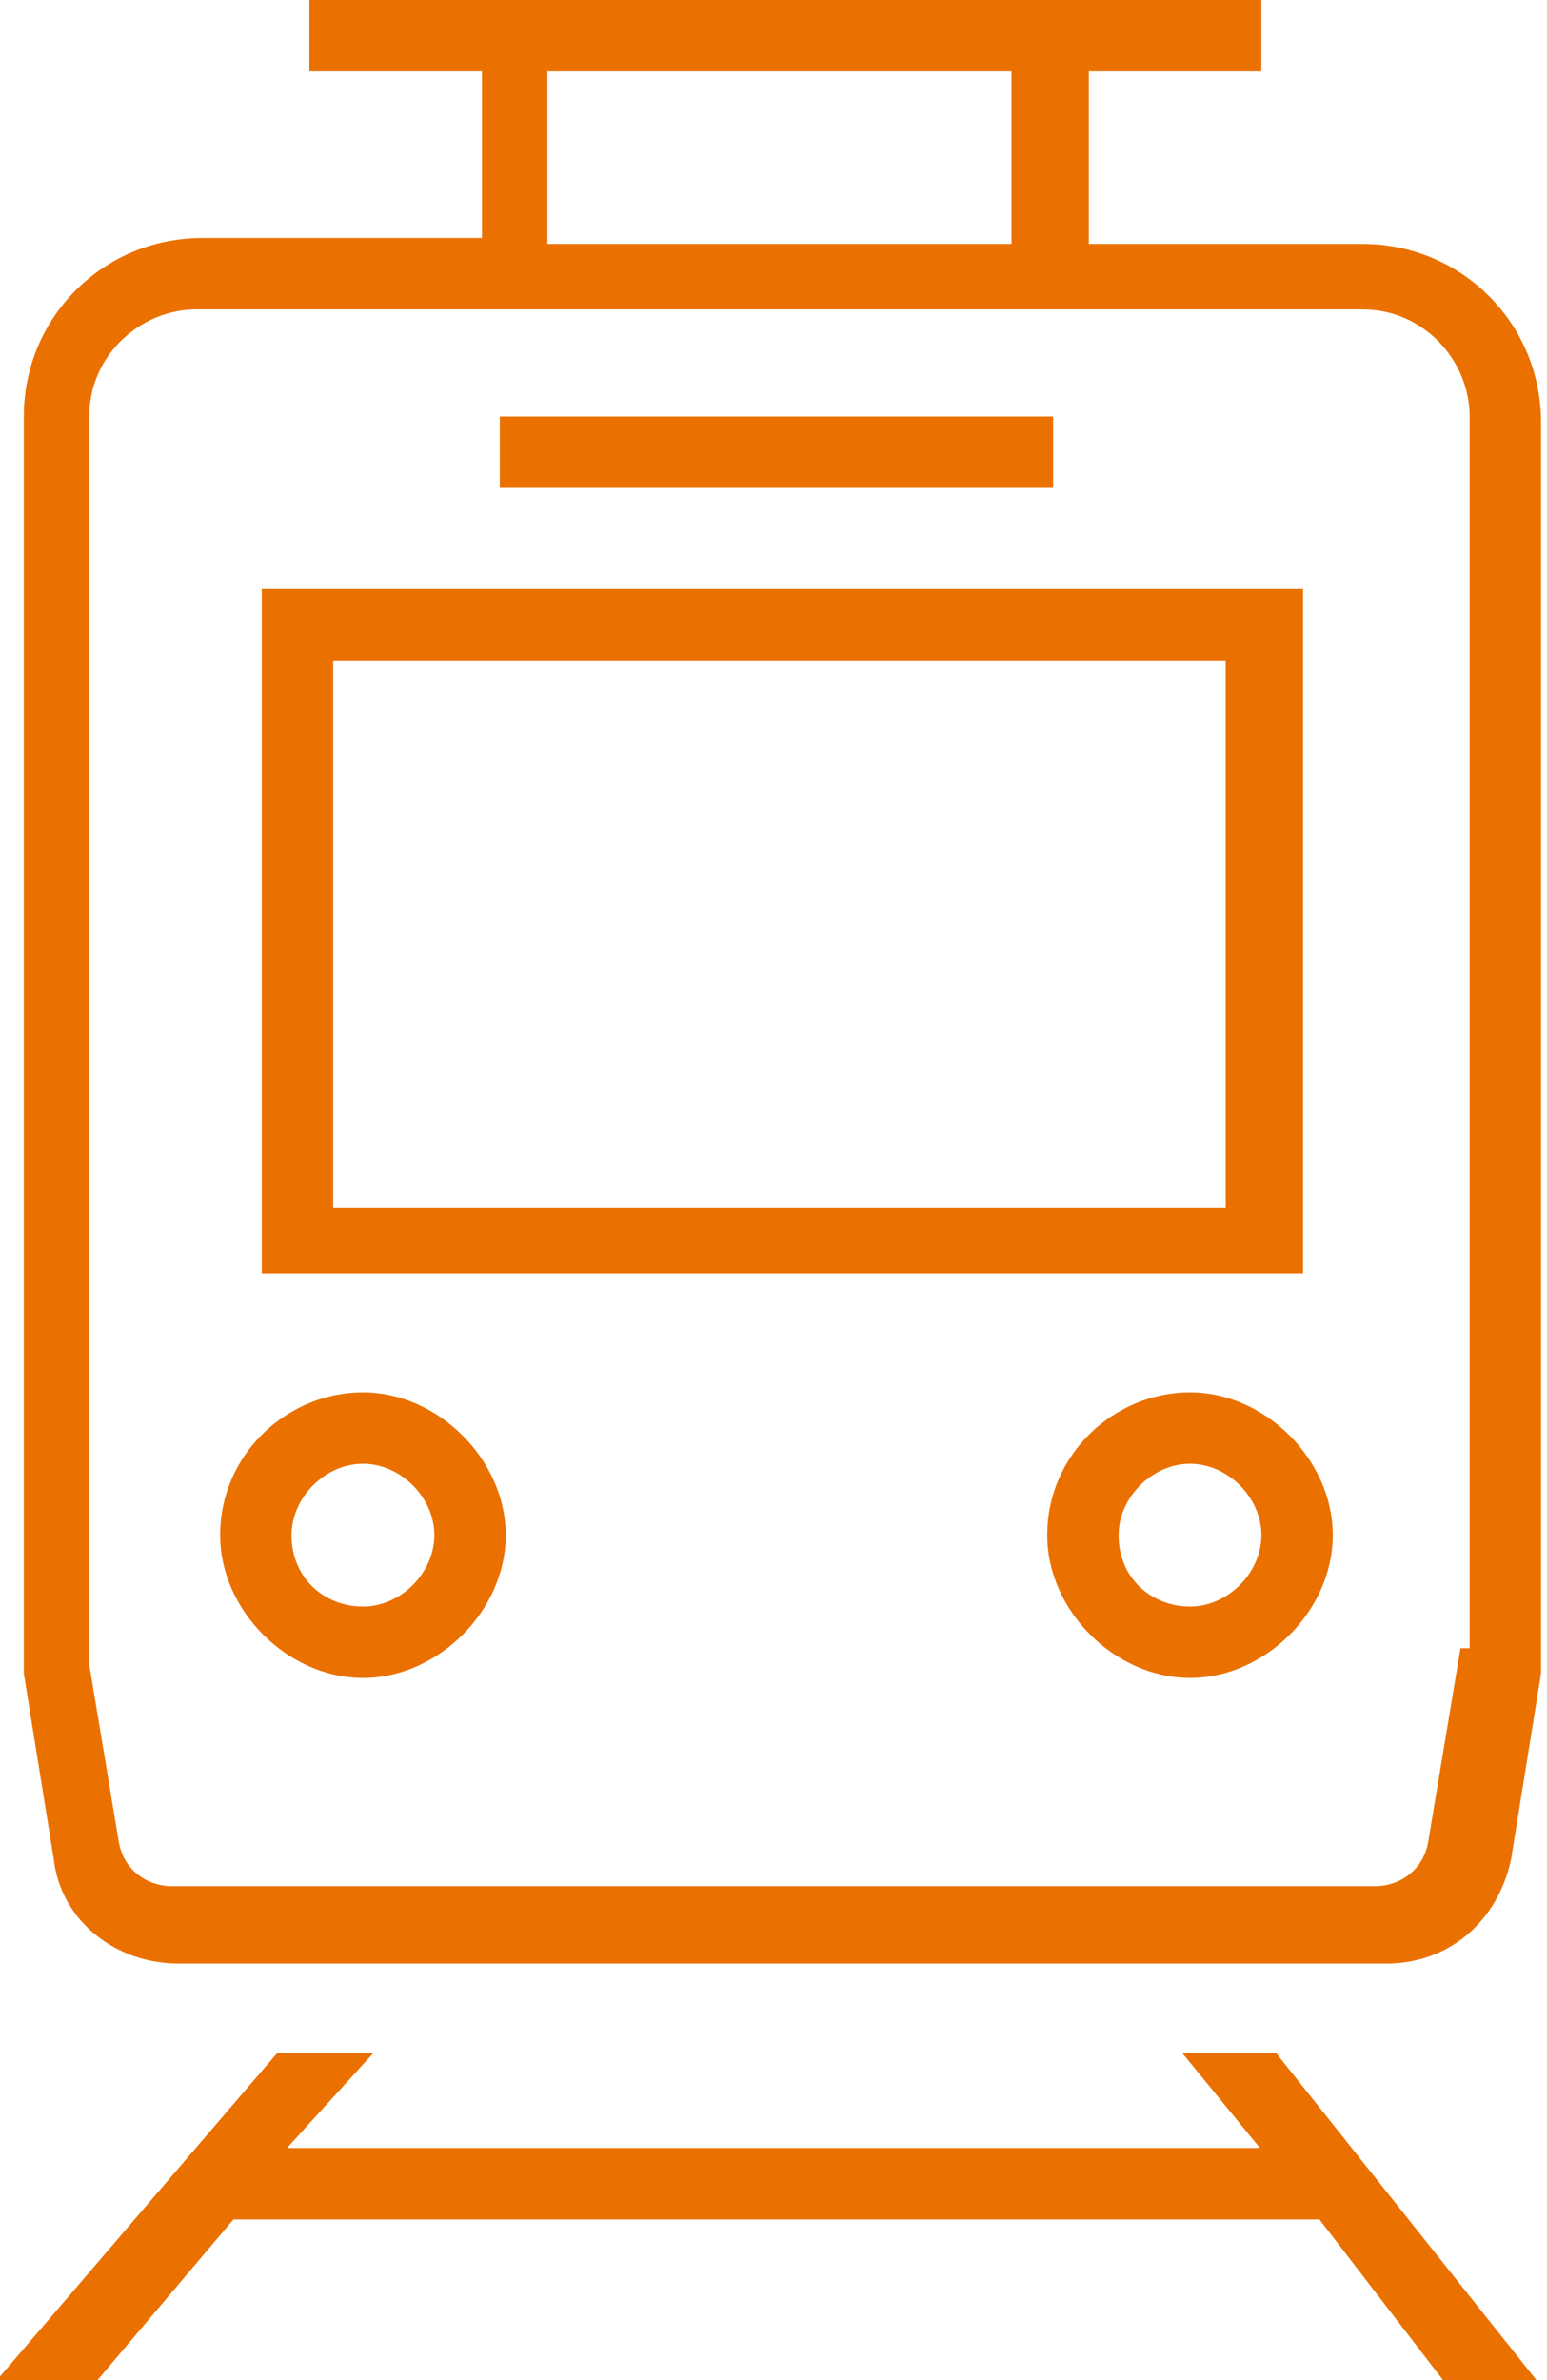
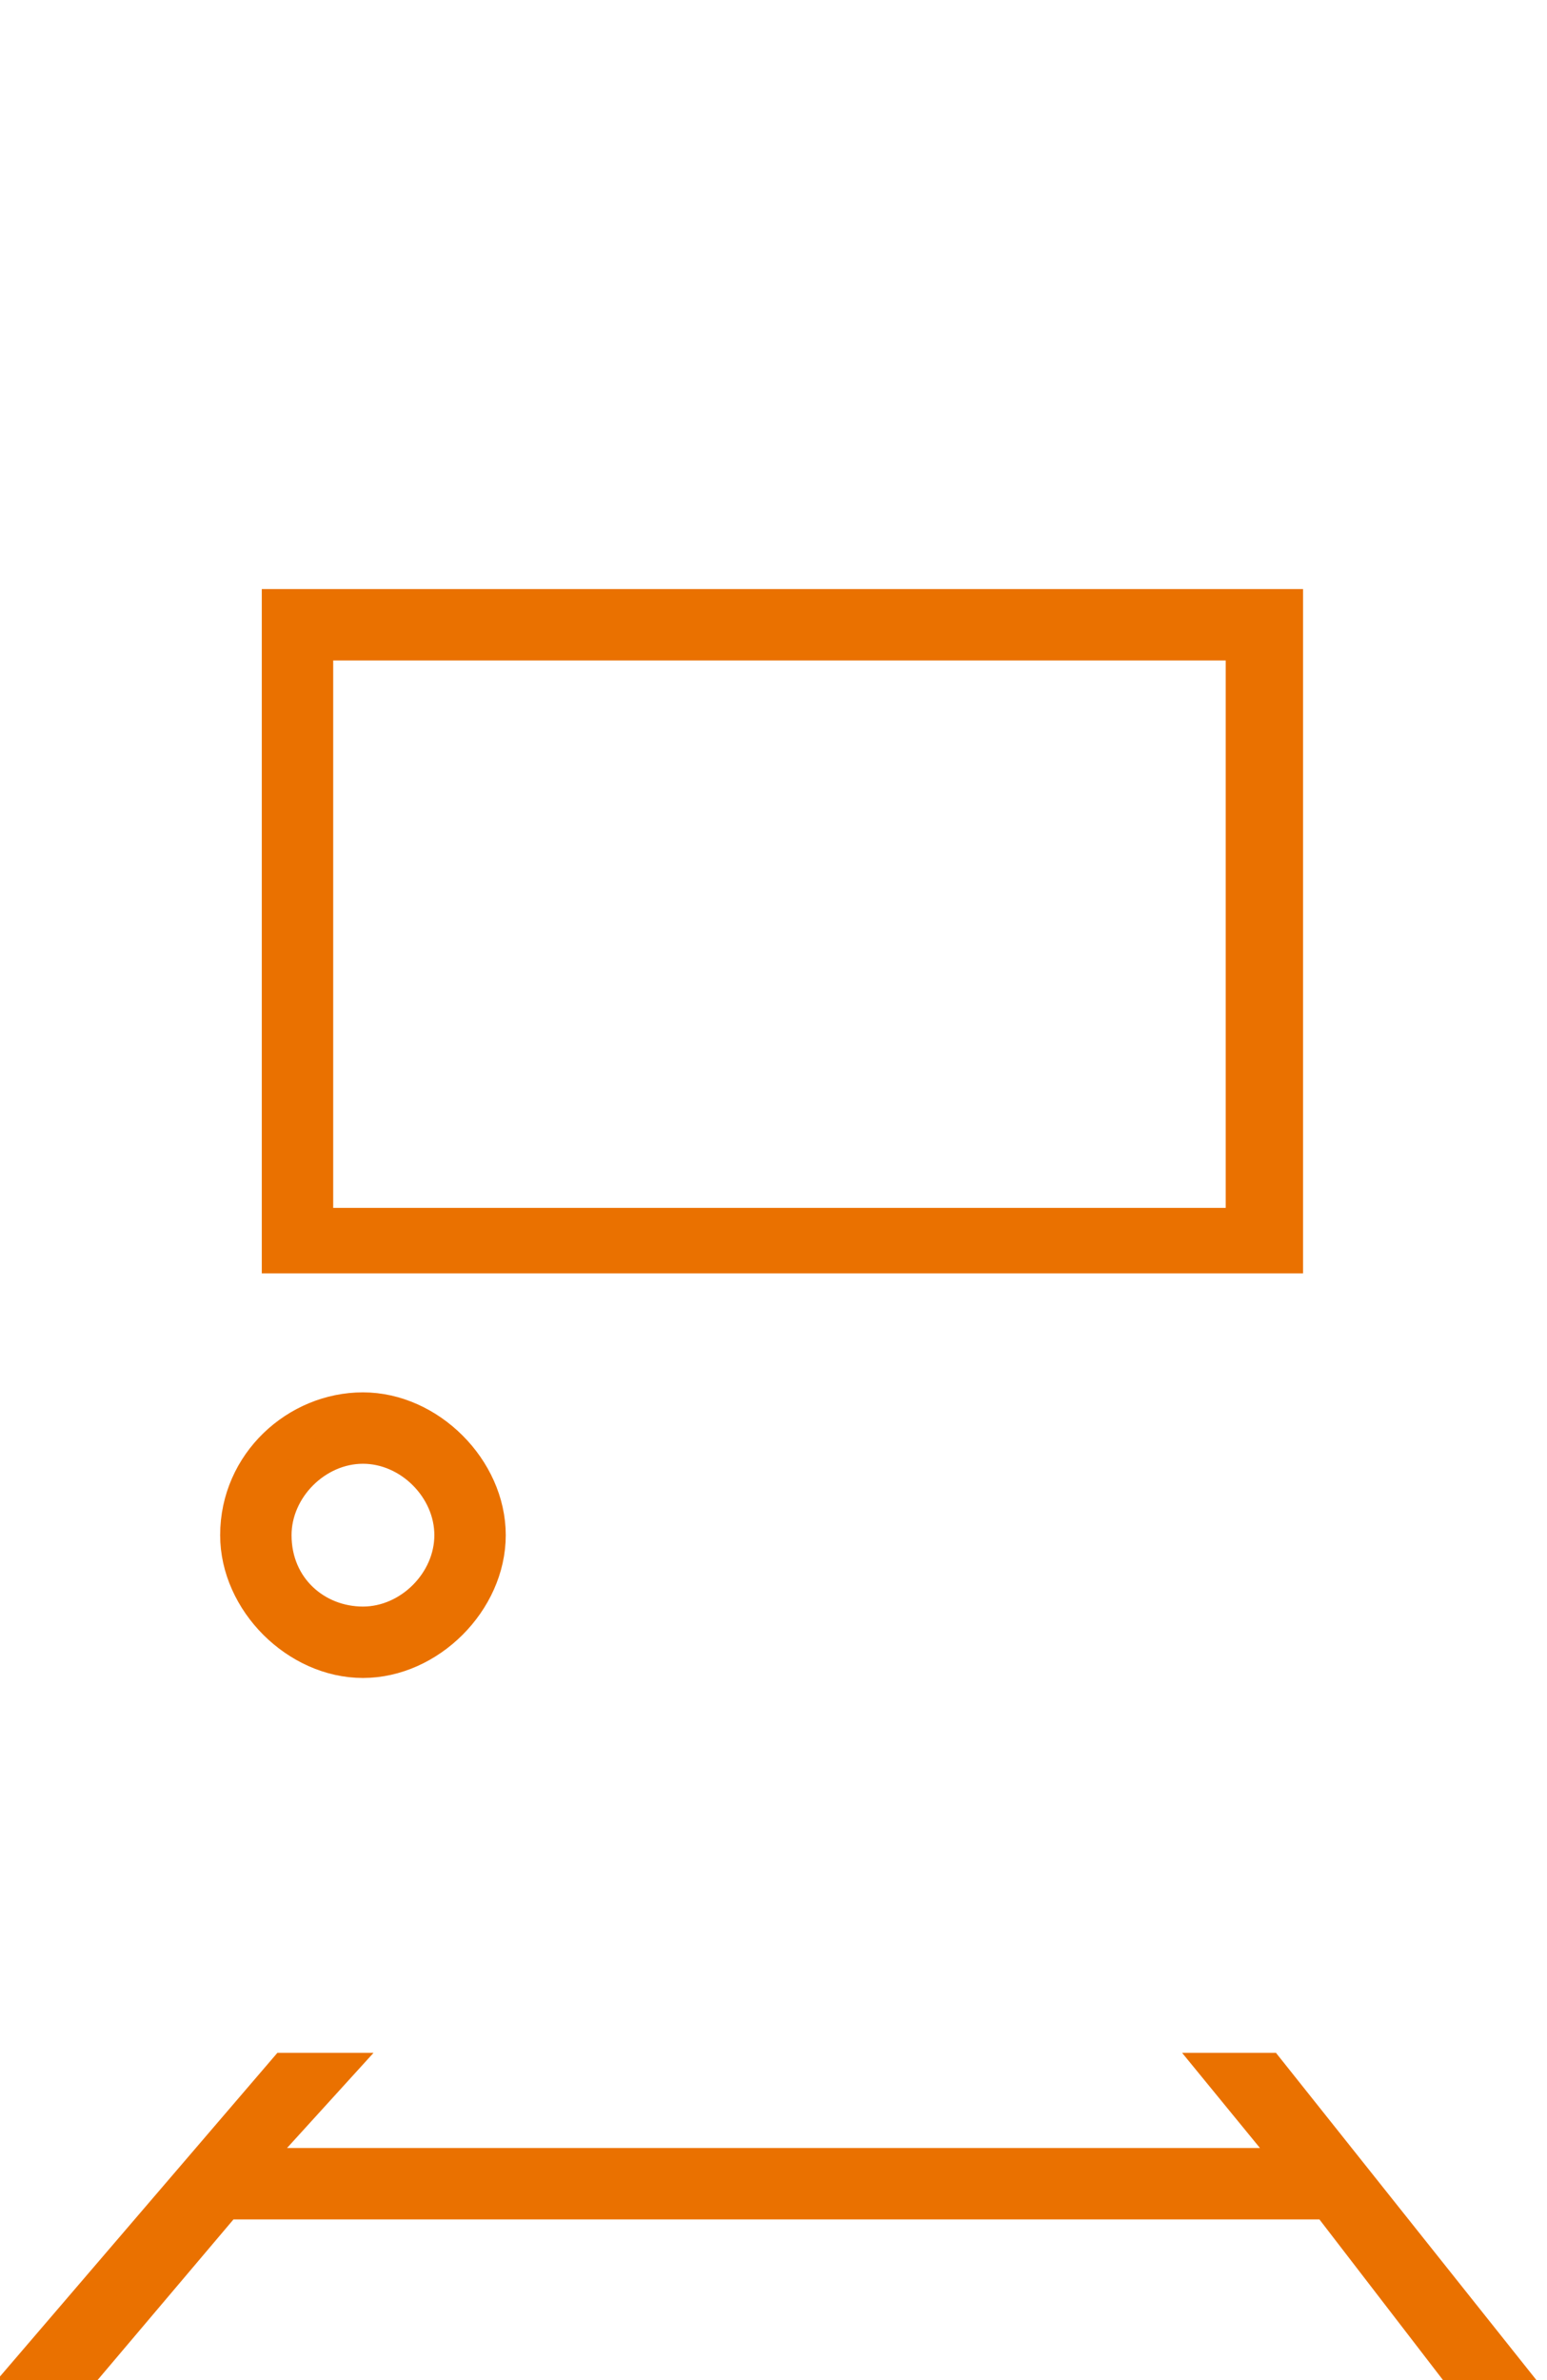
<svg xmlns="http://www.w3.org/2000/svg" width="26" height="40" id="Layer_1" version="1.1" viewBox="0 0 26 40">
  <defs>
    <style>
      .st0 {
        fill: #ea7100;
        stroke: #ea7100;
        stroke-width: .6px;
      }
    </style>
  </defs>
-   <path class="st0" d="M17.9,4.1v.3h4.7s.3,0,.3,0c1.5,0,2.7,1.2,2.7,2.7v21l-.5,3.1h0c-.2.9-.9,1.5-1.8,1.5H3c-.9,0-1.7-.6-1.8-1.5,0,0,0,0,0,0l-.5-3.1V7c0-1.5,1.2-2.7,2.7-2.7h5V.9h-2.9V.3h15.4v.6h-2.9v3.2ZM9.2.9h-.3v3.5h8.4V.9h-8.1ZM25,28v-.4c0,0,0,0,0,0V7c0-1.1-.9-2.1-2.1-2.1H3.3c-1.1,0-2.1.9-2.1,2.1v21h0s0,0,0,0l.5,3h0c.1.6.6,1,1.2,1h20.2c.6,0,1.1-.4,1.2-1h0s.5-3,.5-3Z" />
  <path class="st0" d="M20.6,20.6h.3v-9.8H5.3v9.8h15.4ZM4.7,10.2h16.9v10.9H4.7v-10.9Z" />
  <path class="st0" d="M4,25.8c0-1.2,1-2.1,2.1-2.1s2.1,1,2.1,2.1-1,2.1-2.1,2.1-2.1-1-2.1-2.1ZM4.6,25.8c0,.9.7,1.5,1.5,1.5s1.5-.7,1.5-1.5-.7-1.5-1.5-1.5-1.5.7-1.5,1.5Z" />
-   <path class="st0" d="M17.9,25.8c0-1.2,1-2.1,2.1-2.1s2.1,1,2.1,2.1-1,2.1-2.1,2.1-2.1-1-2.1-2.1ZM18.5,25.8c0,.9.7,1.5,1.5,1.5s1.5-.7,1.5-1.5-.7-1.5-1.5-1.5-1.5.7-1.5,1.5Z" />
  <path class="st0" d="M.6,39.7l4.2-4.9h.8l-1,1.1-.4.5h17.6l-.4-.5-.9-1.1h.8l3.9,4.9h-.8l-2-2.6h0c0-.1-.1-.1-.1-.1H4.2v-.5l-.5.6-2.2,2.6h-.8Z" />
-   <path class="st0" d="M8.7,7.9v-.6h8.7v.6h-8.7Z" />
</svg>